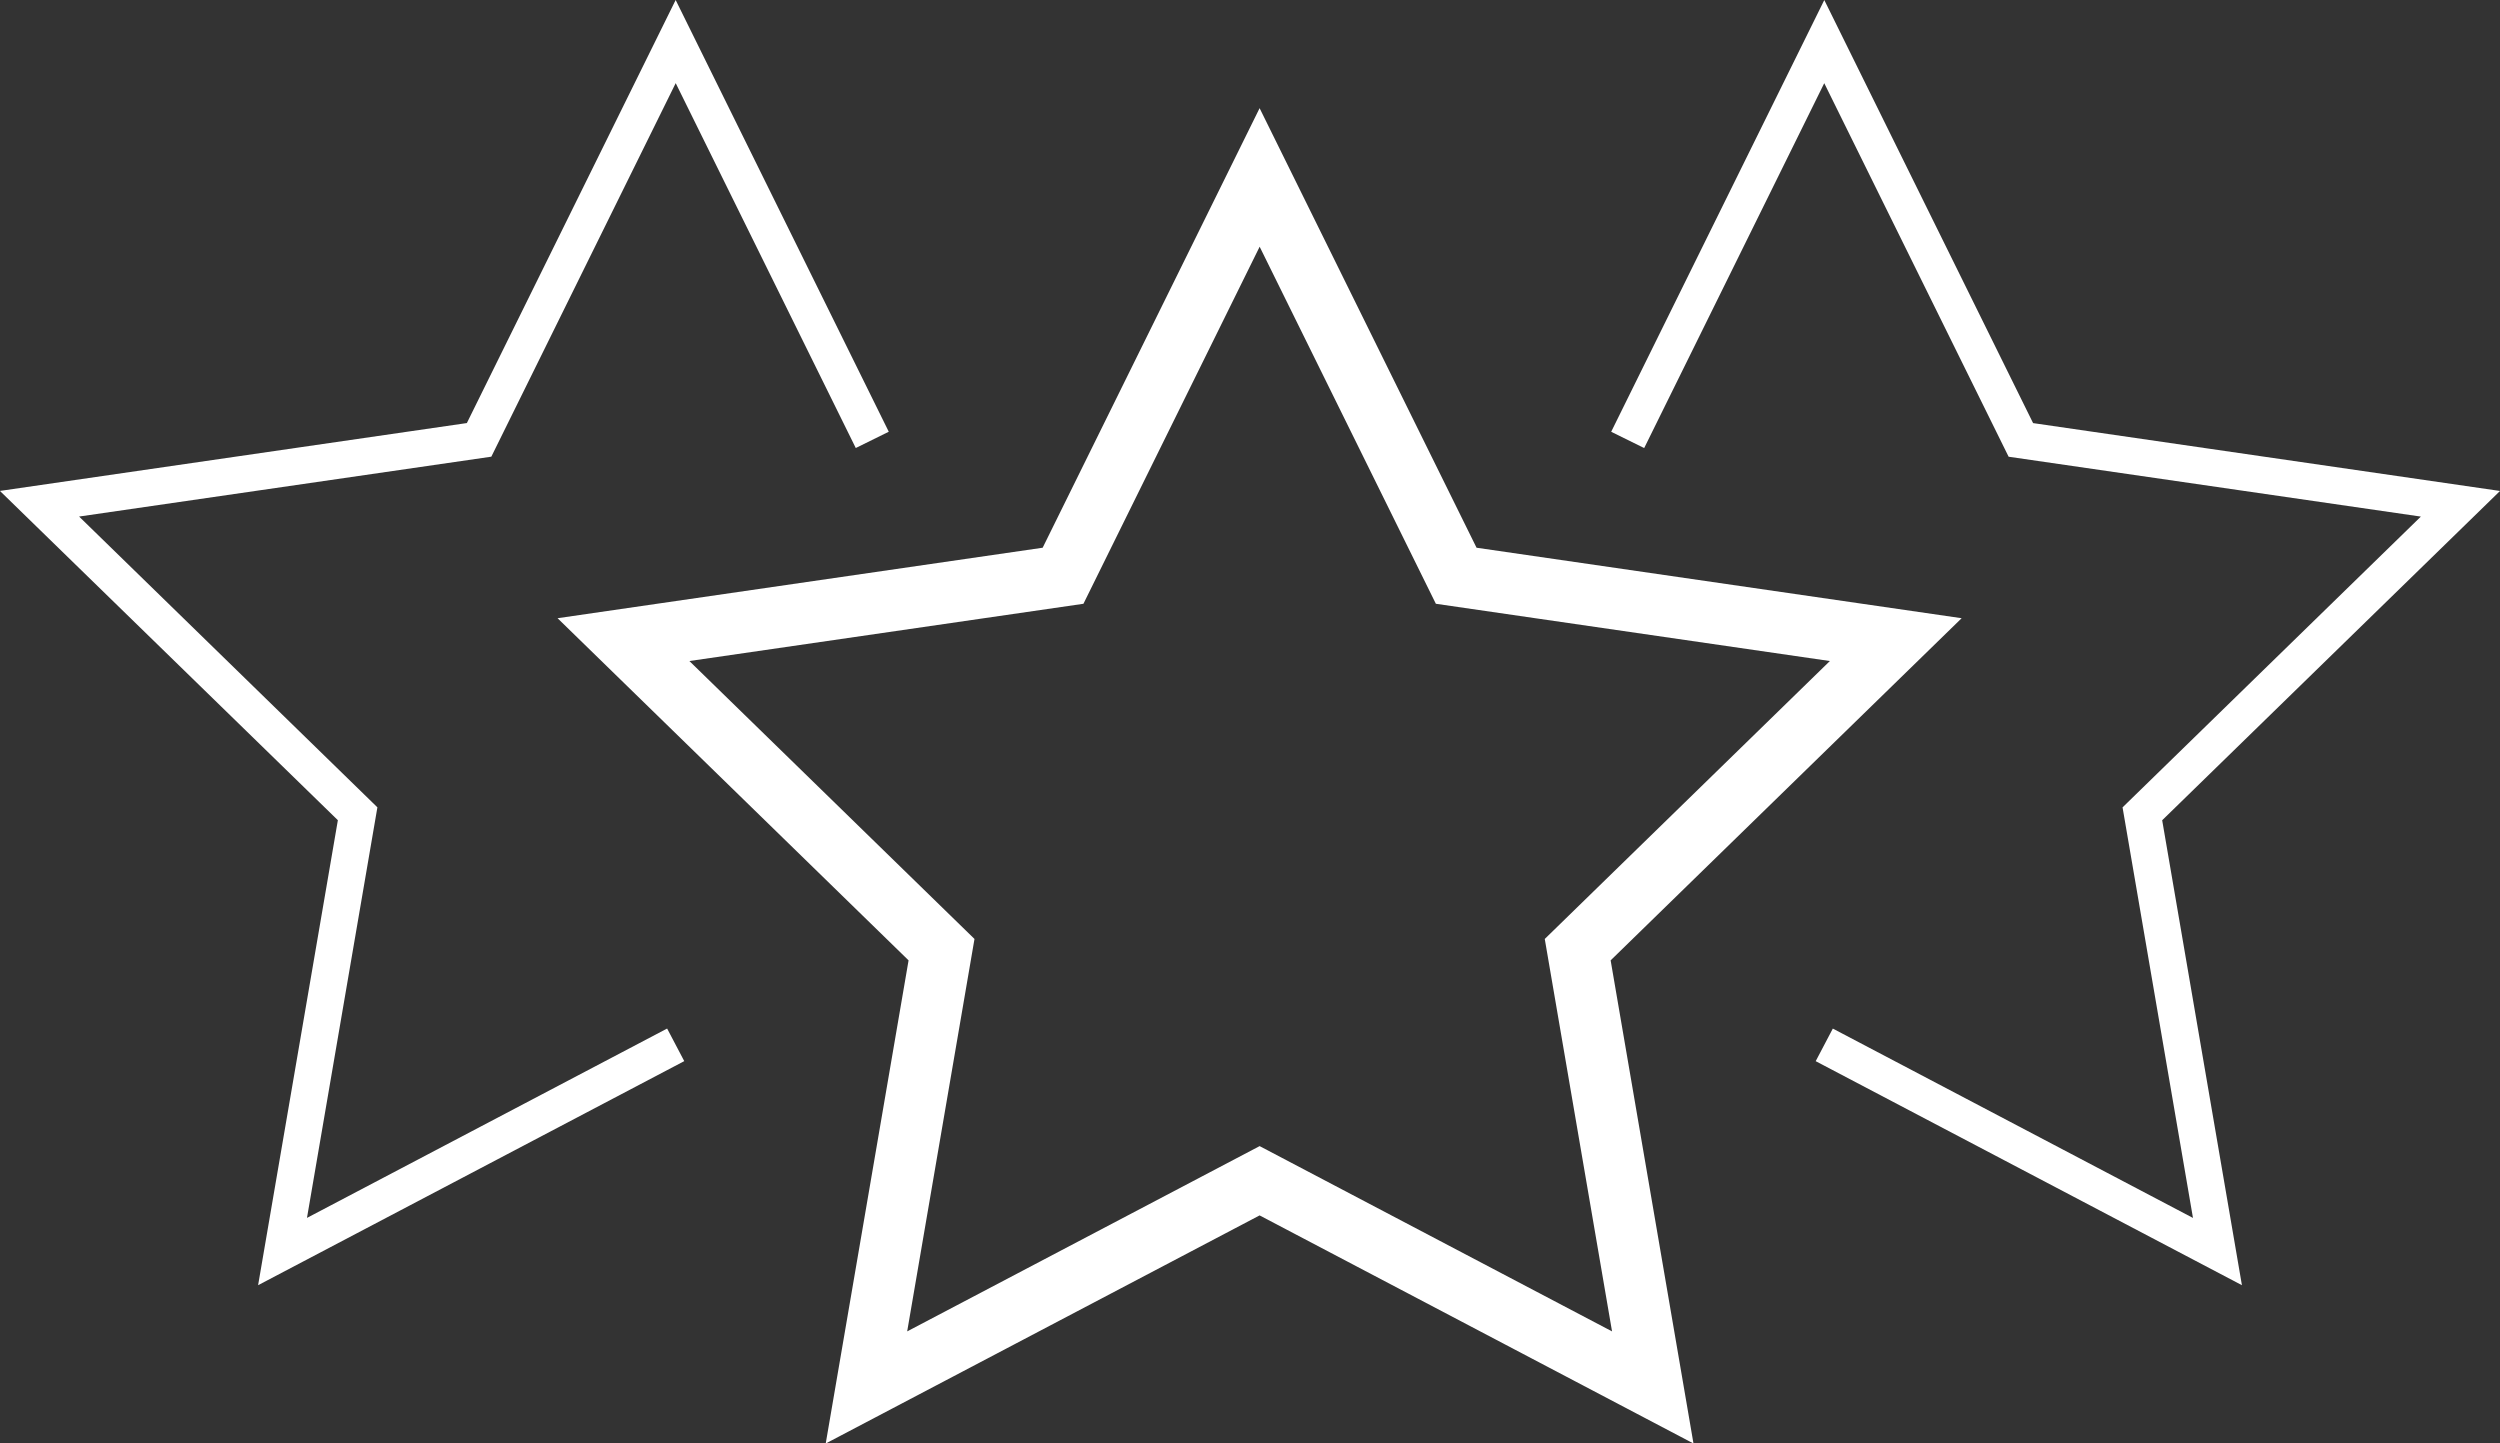
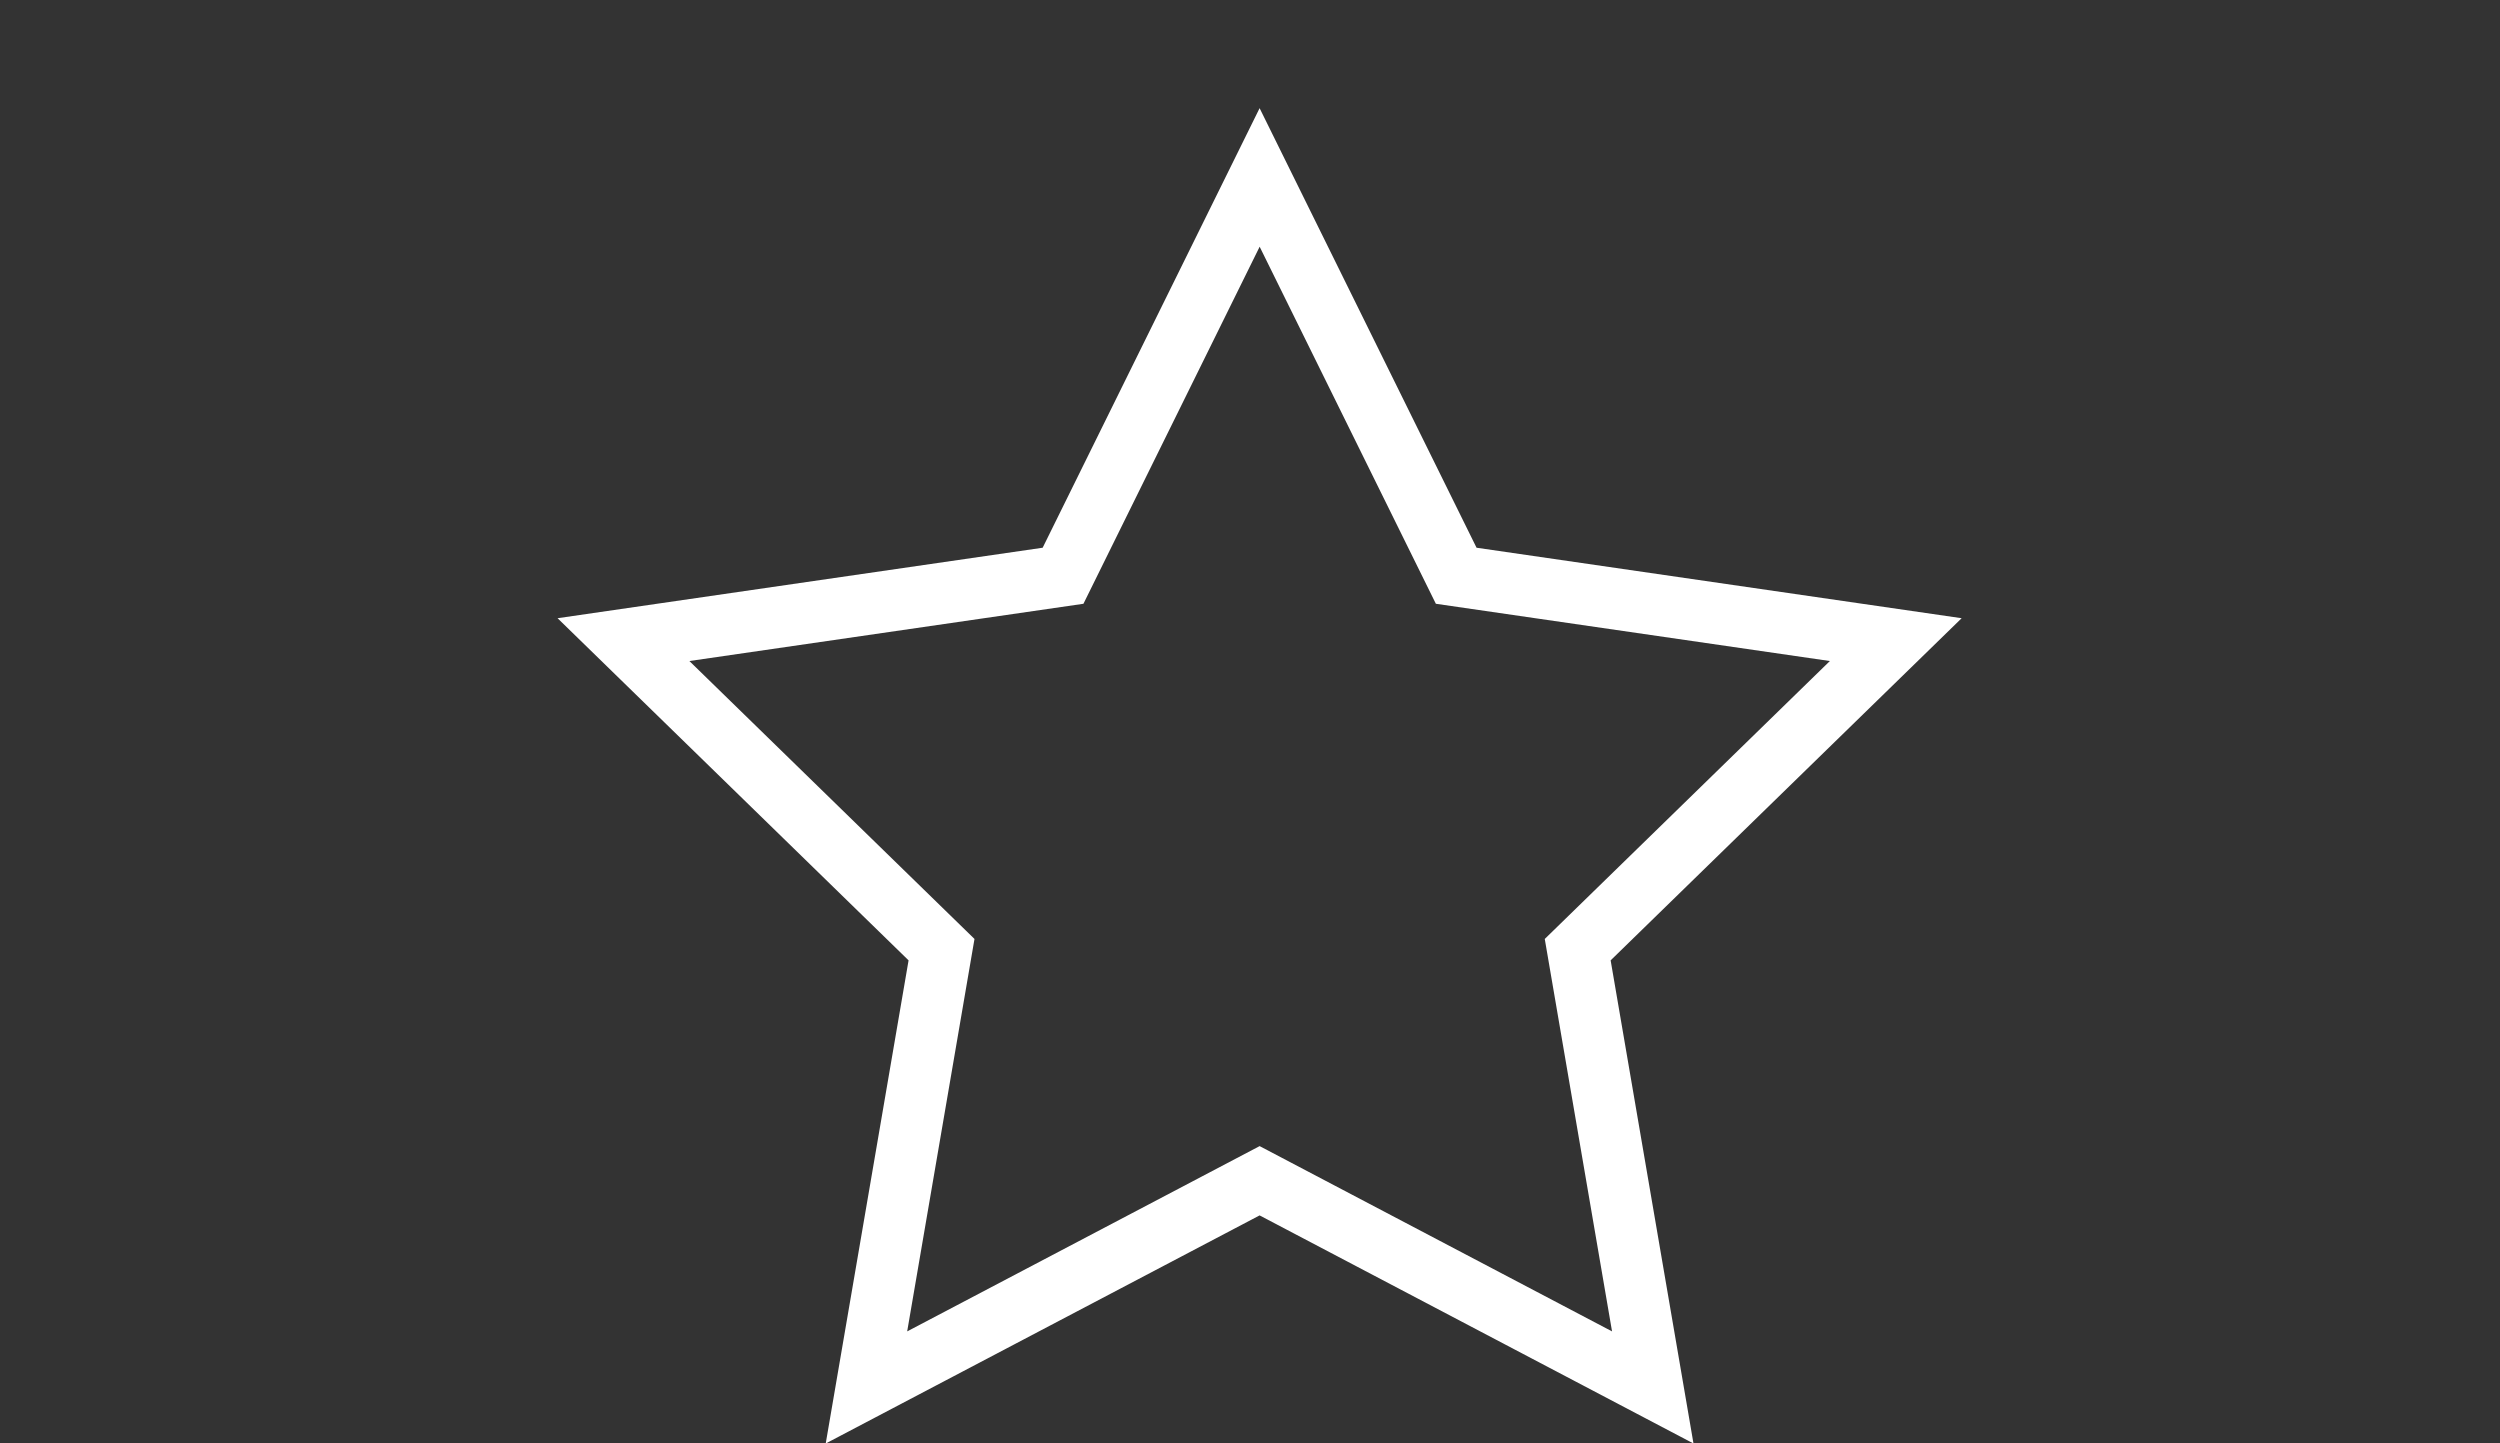
<svg xmlns="http://www.w3.org/2000/svg" width="104.406" height="60.283" viewBox="0 0 104.406 60.283">
  <rect x="0" y="0" width="104.406" height="60.283" fill="#333333" stroke="none" />
  <g id="Groupe_45" data-name="Groupe 45" transform="translate(-225.403 -993.909)">
    <g id="Groupe_42" data-name="Groupe 42" transform="translate(248.686 998.426)">
      <path id="Tracé_60" data-name="Tracé 60" d="M318.3,1058.494l-18.12-9.526-18.12,9.526,3.46-20.177-14.659-14.289,20.259-2.944,9.06-18.357,9.06,18.357,20.259,2.944-14.659,14.289Zm-41.934-32.678,11.907,11.607-2.811,16.389,14.719-7.738,14.718,7.738-2.81-16.389,11.907-11.607-16.455-2.391-7.359-14.912-7.359,14.912Z" transform="translate(-270.859 -1002.727)" fill="#fff" />
    </g>
    <g id="Groupe_43" data-name="Groupe 43" transform="translate(225.403 993.909)">
-       <path id="Tracé_61" data-name="Tracé 61" d="M236.182,1047.582l3.331-19.419L225.4,1014.411l19.5-2.834,8.72-17.668,8.9,18.03-1.378.68-7.52-15.238-7.7,15.6-17.216,2.5,12.458,12.144-2.941,17.146,15.041-7.908.715,1.361Z" transform="translate(-225.403 -993.909)" fill="#fff" />
-     </g>
+       </g>
    <g id="Groupe_44" data-name="Groupe 44" transform="translate(292.693 993.909)">
-       <path id="Tracé_62" data-name="Tracé 62" d="M383.114,1047.582l-17.8-9.356.715-1.361,15.041,7.908-2.941-17.146,12.458-12.144-17.216-2.5-7.7-15.6-7.52,15.238-1.378-.68,8.9-18.03,8.72,17.668,19.5,2.834-14.109,13.752Z" transform="translate(-356.776 -993.909)" fill="#fff" />
-     </g>
+       </g>
  </g>
</svg>